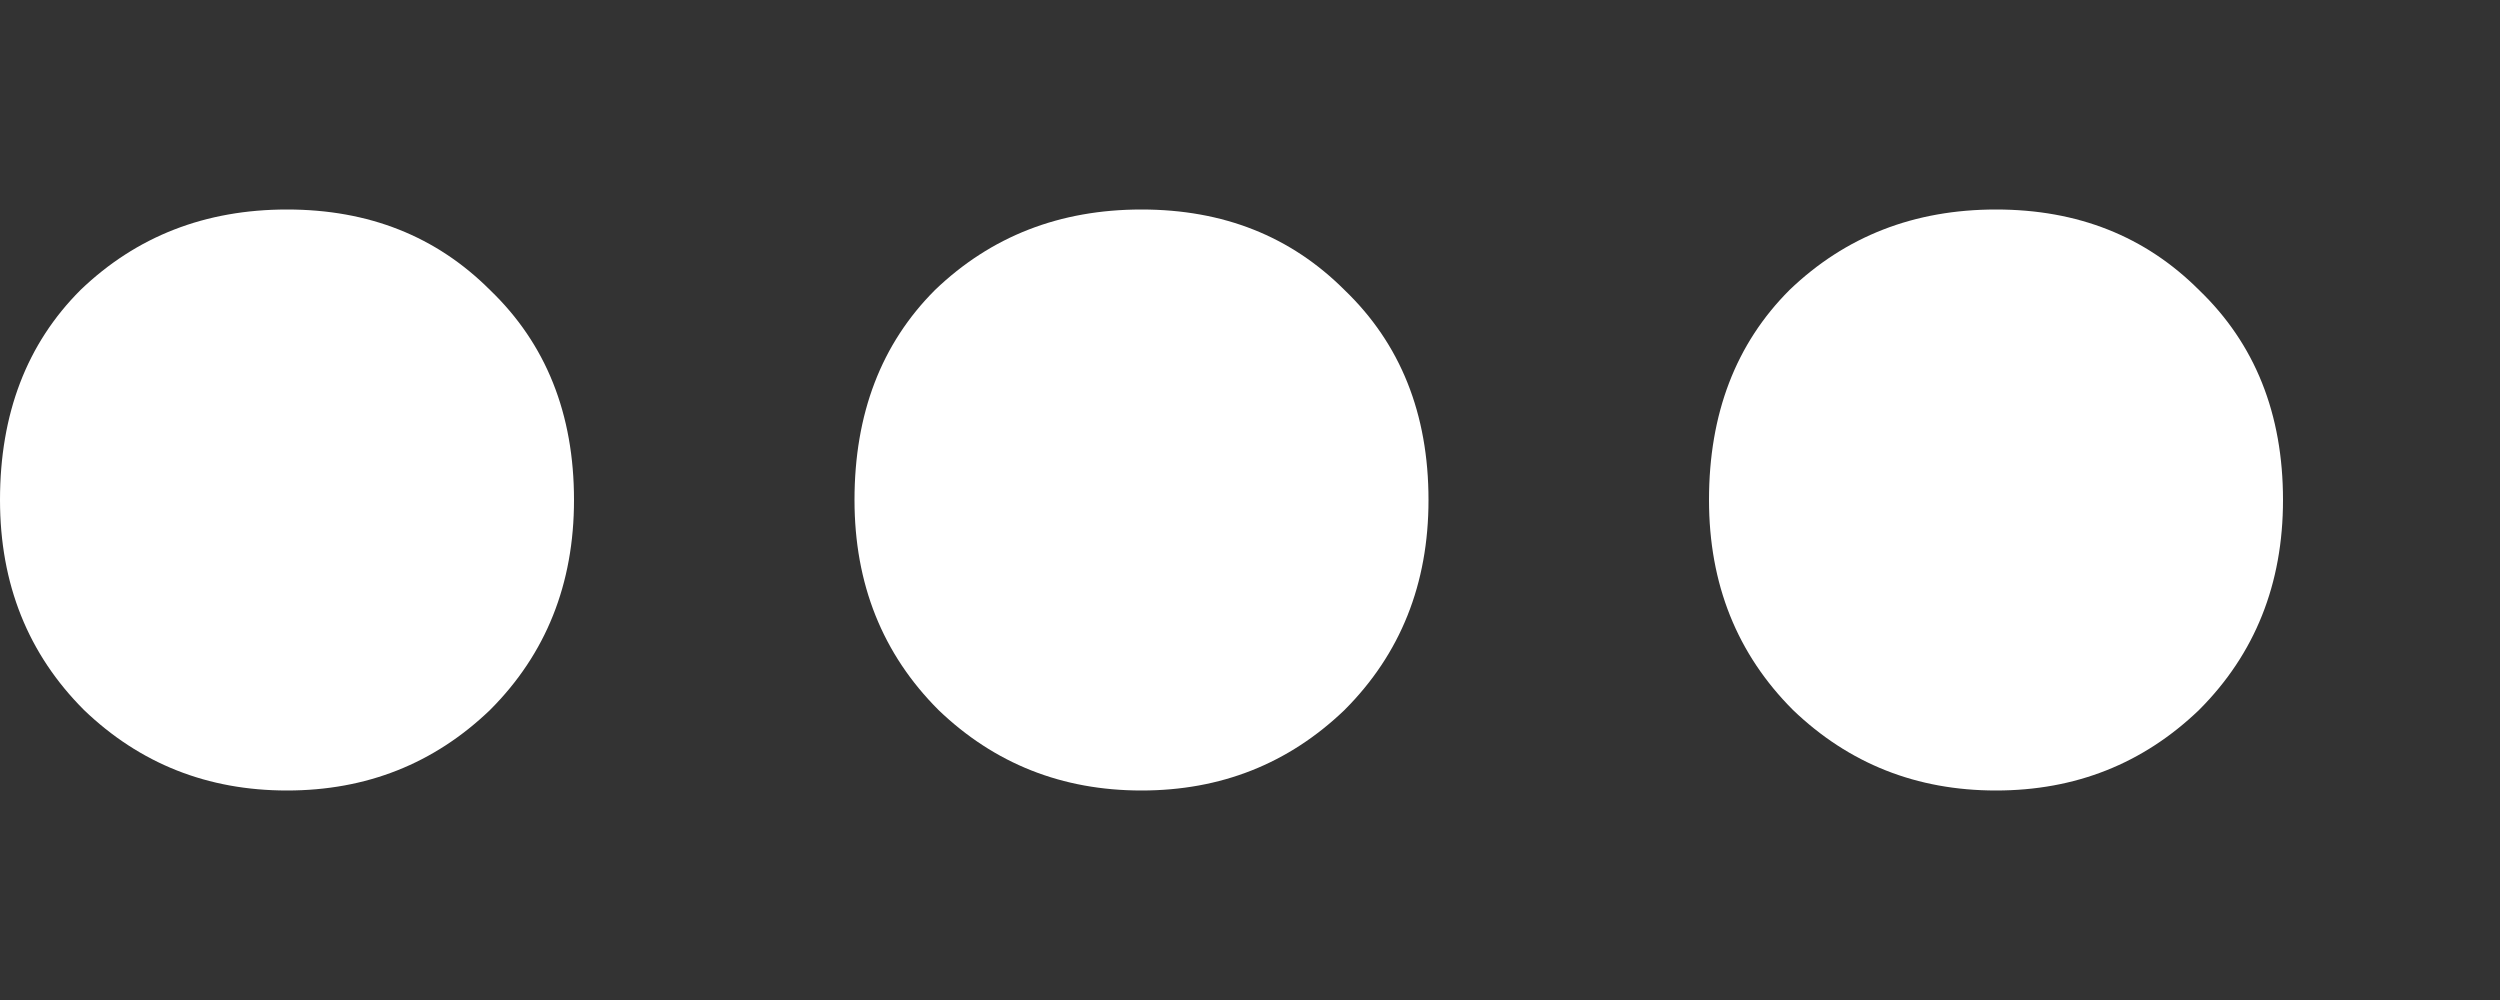
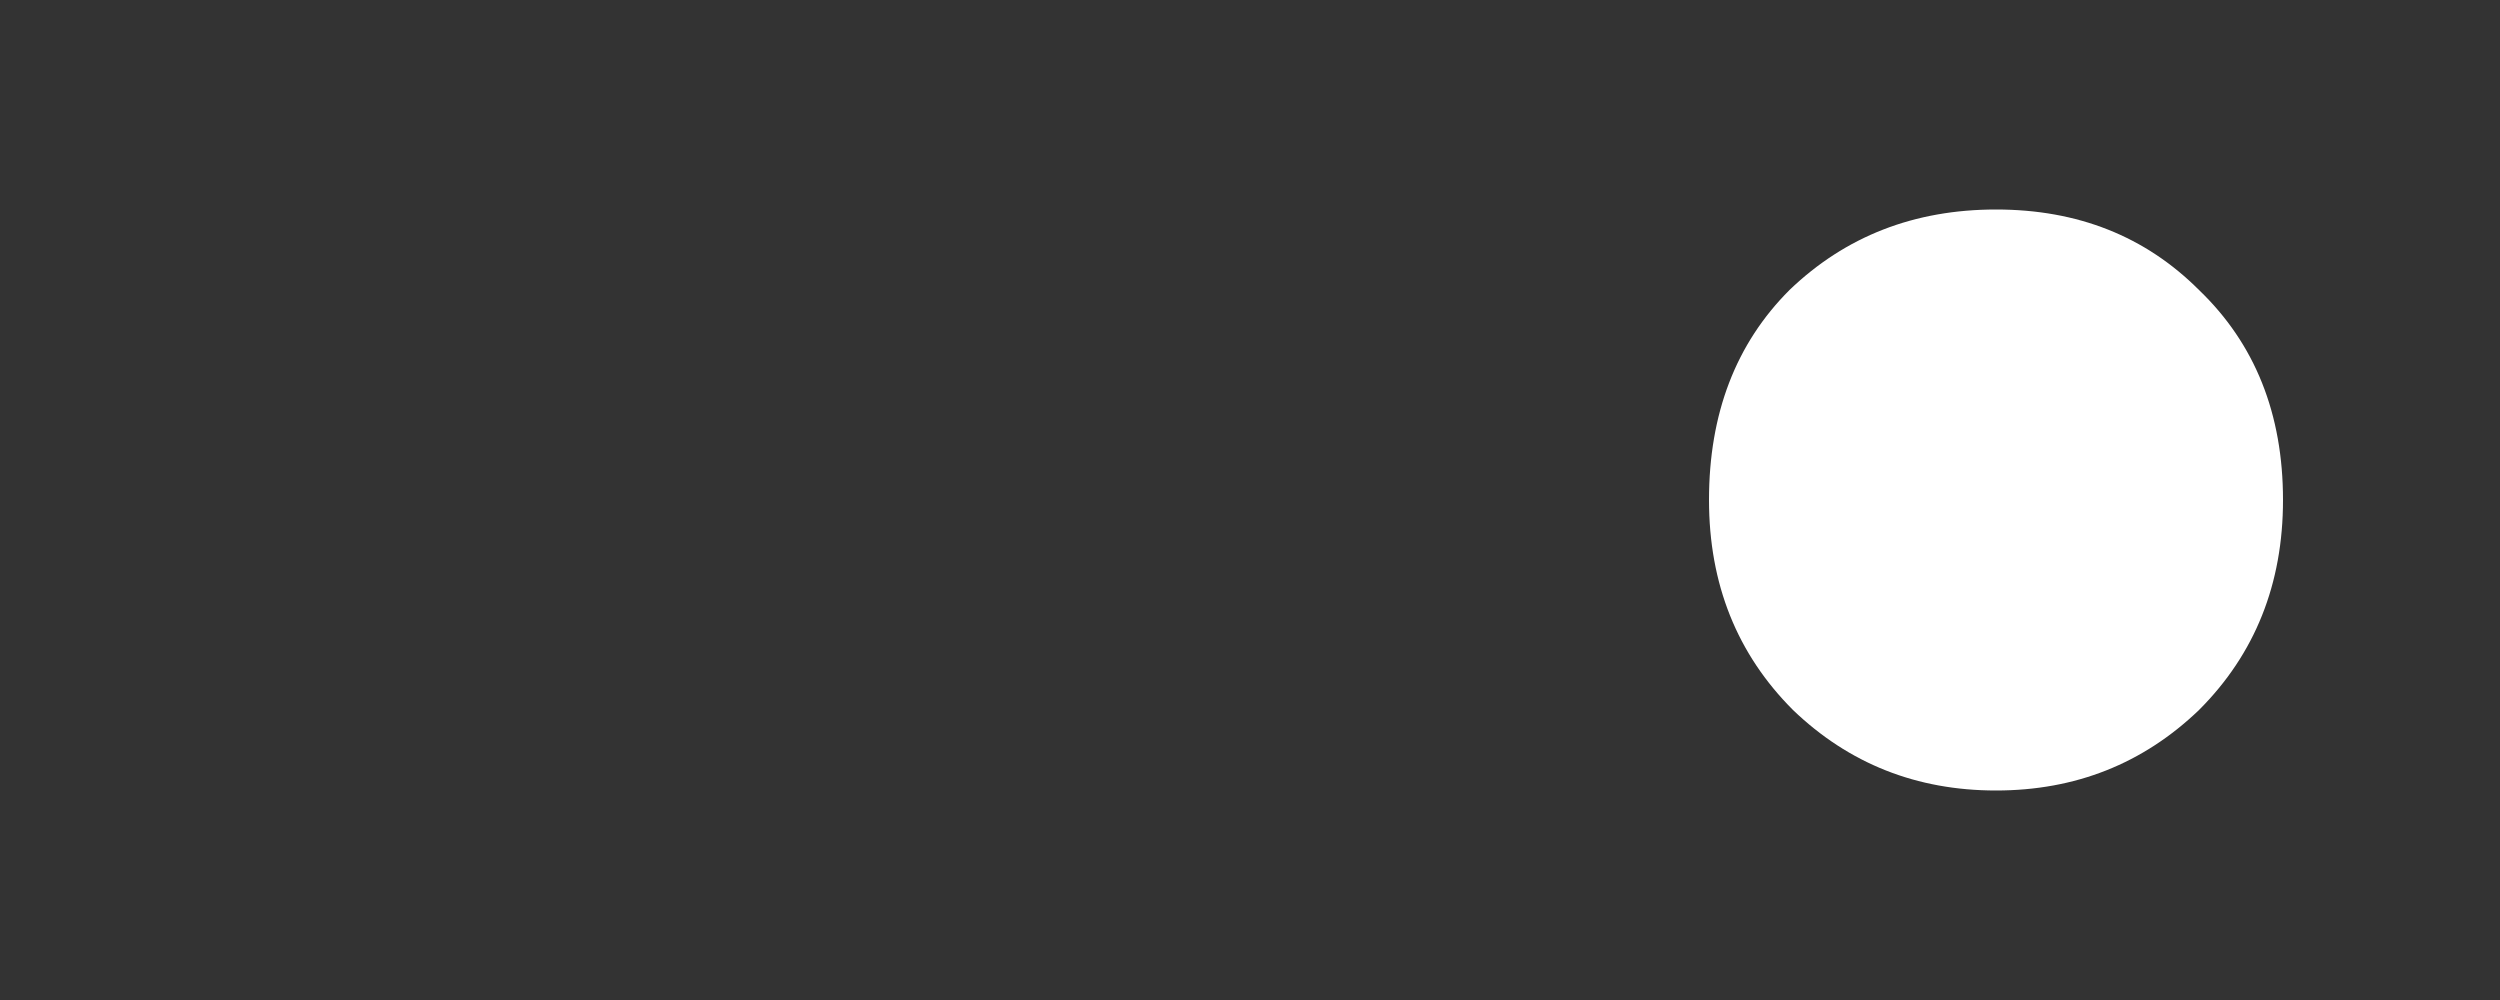
<svg xmlns="http://www.w3.org/2000/svg" width="10" height="4" viewBox="0 0 10 4" fill="none">
  <rect x="0" y="0" width="10" height="4" fill="#333333" stroke="none" />
-   <path d="M1.148 3.162C0.831 3.162 0.56 3.055 0.336 2.84C0.112 2.616 0 2.336 0 2C0 1.655 0.107 1.375 0.322 1.16C0.546 0.945 0.821 0.838 1.148 0.838C1.475 0.838 1.745 0.945 1.96 1.16C2.184 1.375 2.296 1.655 2.296 2C2.296 2.336 2.184 2.616 1.96 2.84C1.736 3.055 1.465 3.162 1.148 3.162Z" fill="white" />
-   <path d="M4.566 3.162C4.249 3.162 3.978 3.055 3.754 2.84C3.53 2.616 3.418 2.336 3.418 2C3.418 1.655 3.525 1.375 3.74 1.16C3.964 0.945 4.239 0.838 4.566 0.838C4.893 0.838 5.163 0.945 5.378 1.16C5.602 1.375 5.714 1.655 5.714 2C5.714 2.336 5.602 2.616 5.378 2.84C5.154 3.055 4.883 3.162 4.566 3.162Z" fill="white" />
  <path d="M7.984 3.162C7.667 3.162 7.396 3.055 7.172 2.84C6.948 2.616 6.836 2.336 6.836 2C6.836 1.655 6.943 1.375 7.158 1.16C7.382 0.945 7.657 0.838 7.984 0.838C8.311 0.838 8.581 0.945 8.796 1.16C9.02 1.375 9.132 1.655 9.132 2C9.132 2.336 9.02 2.616 8.796 2.84C8.572 3.055 8.301 3.162 7.984 3.162Z" fill="white" />
</svg>